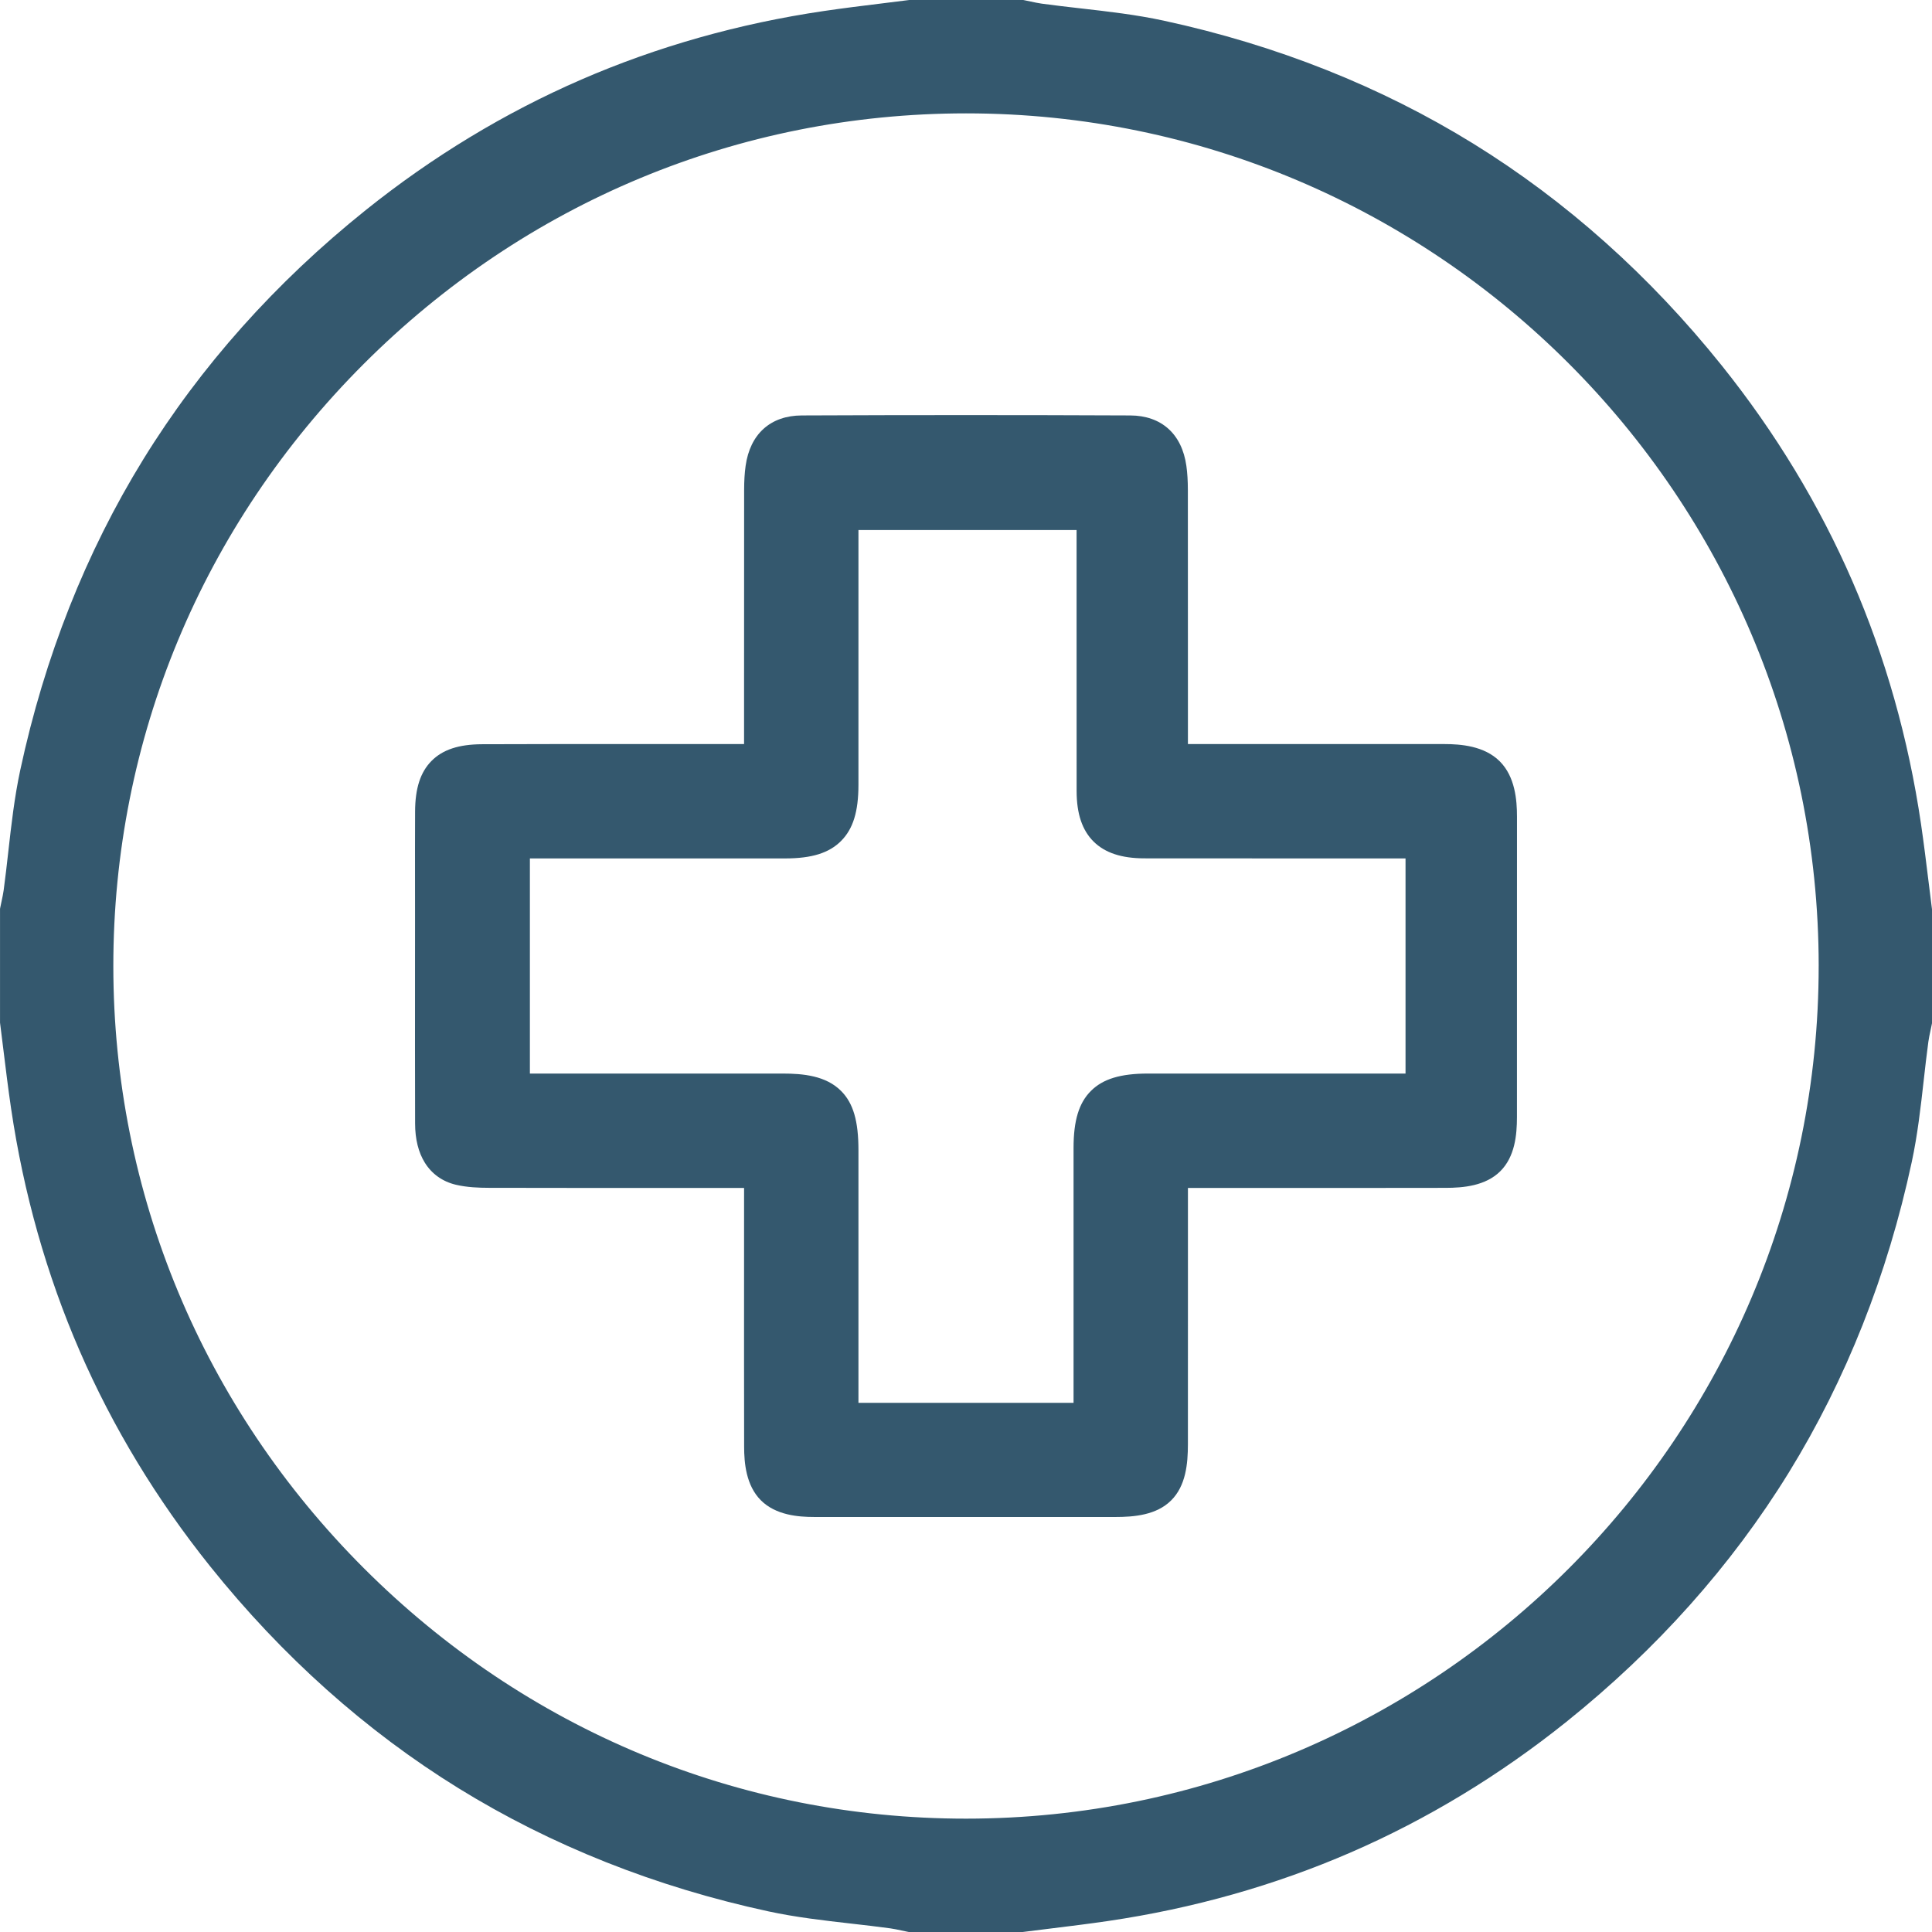
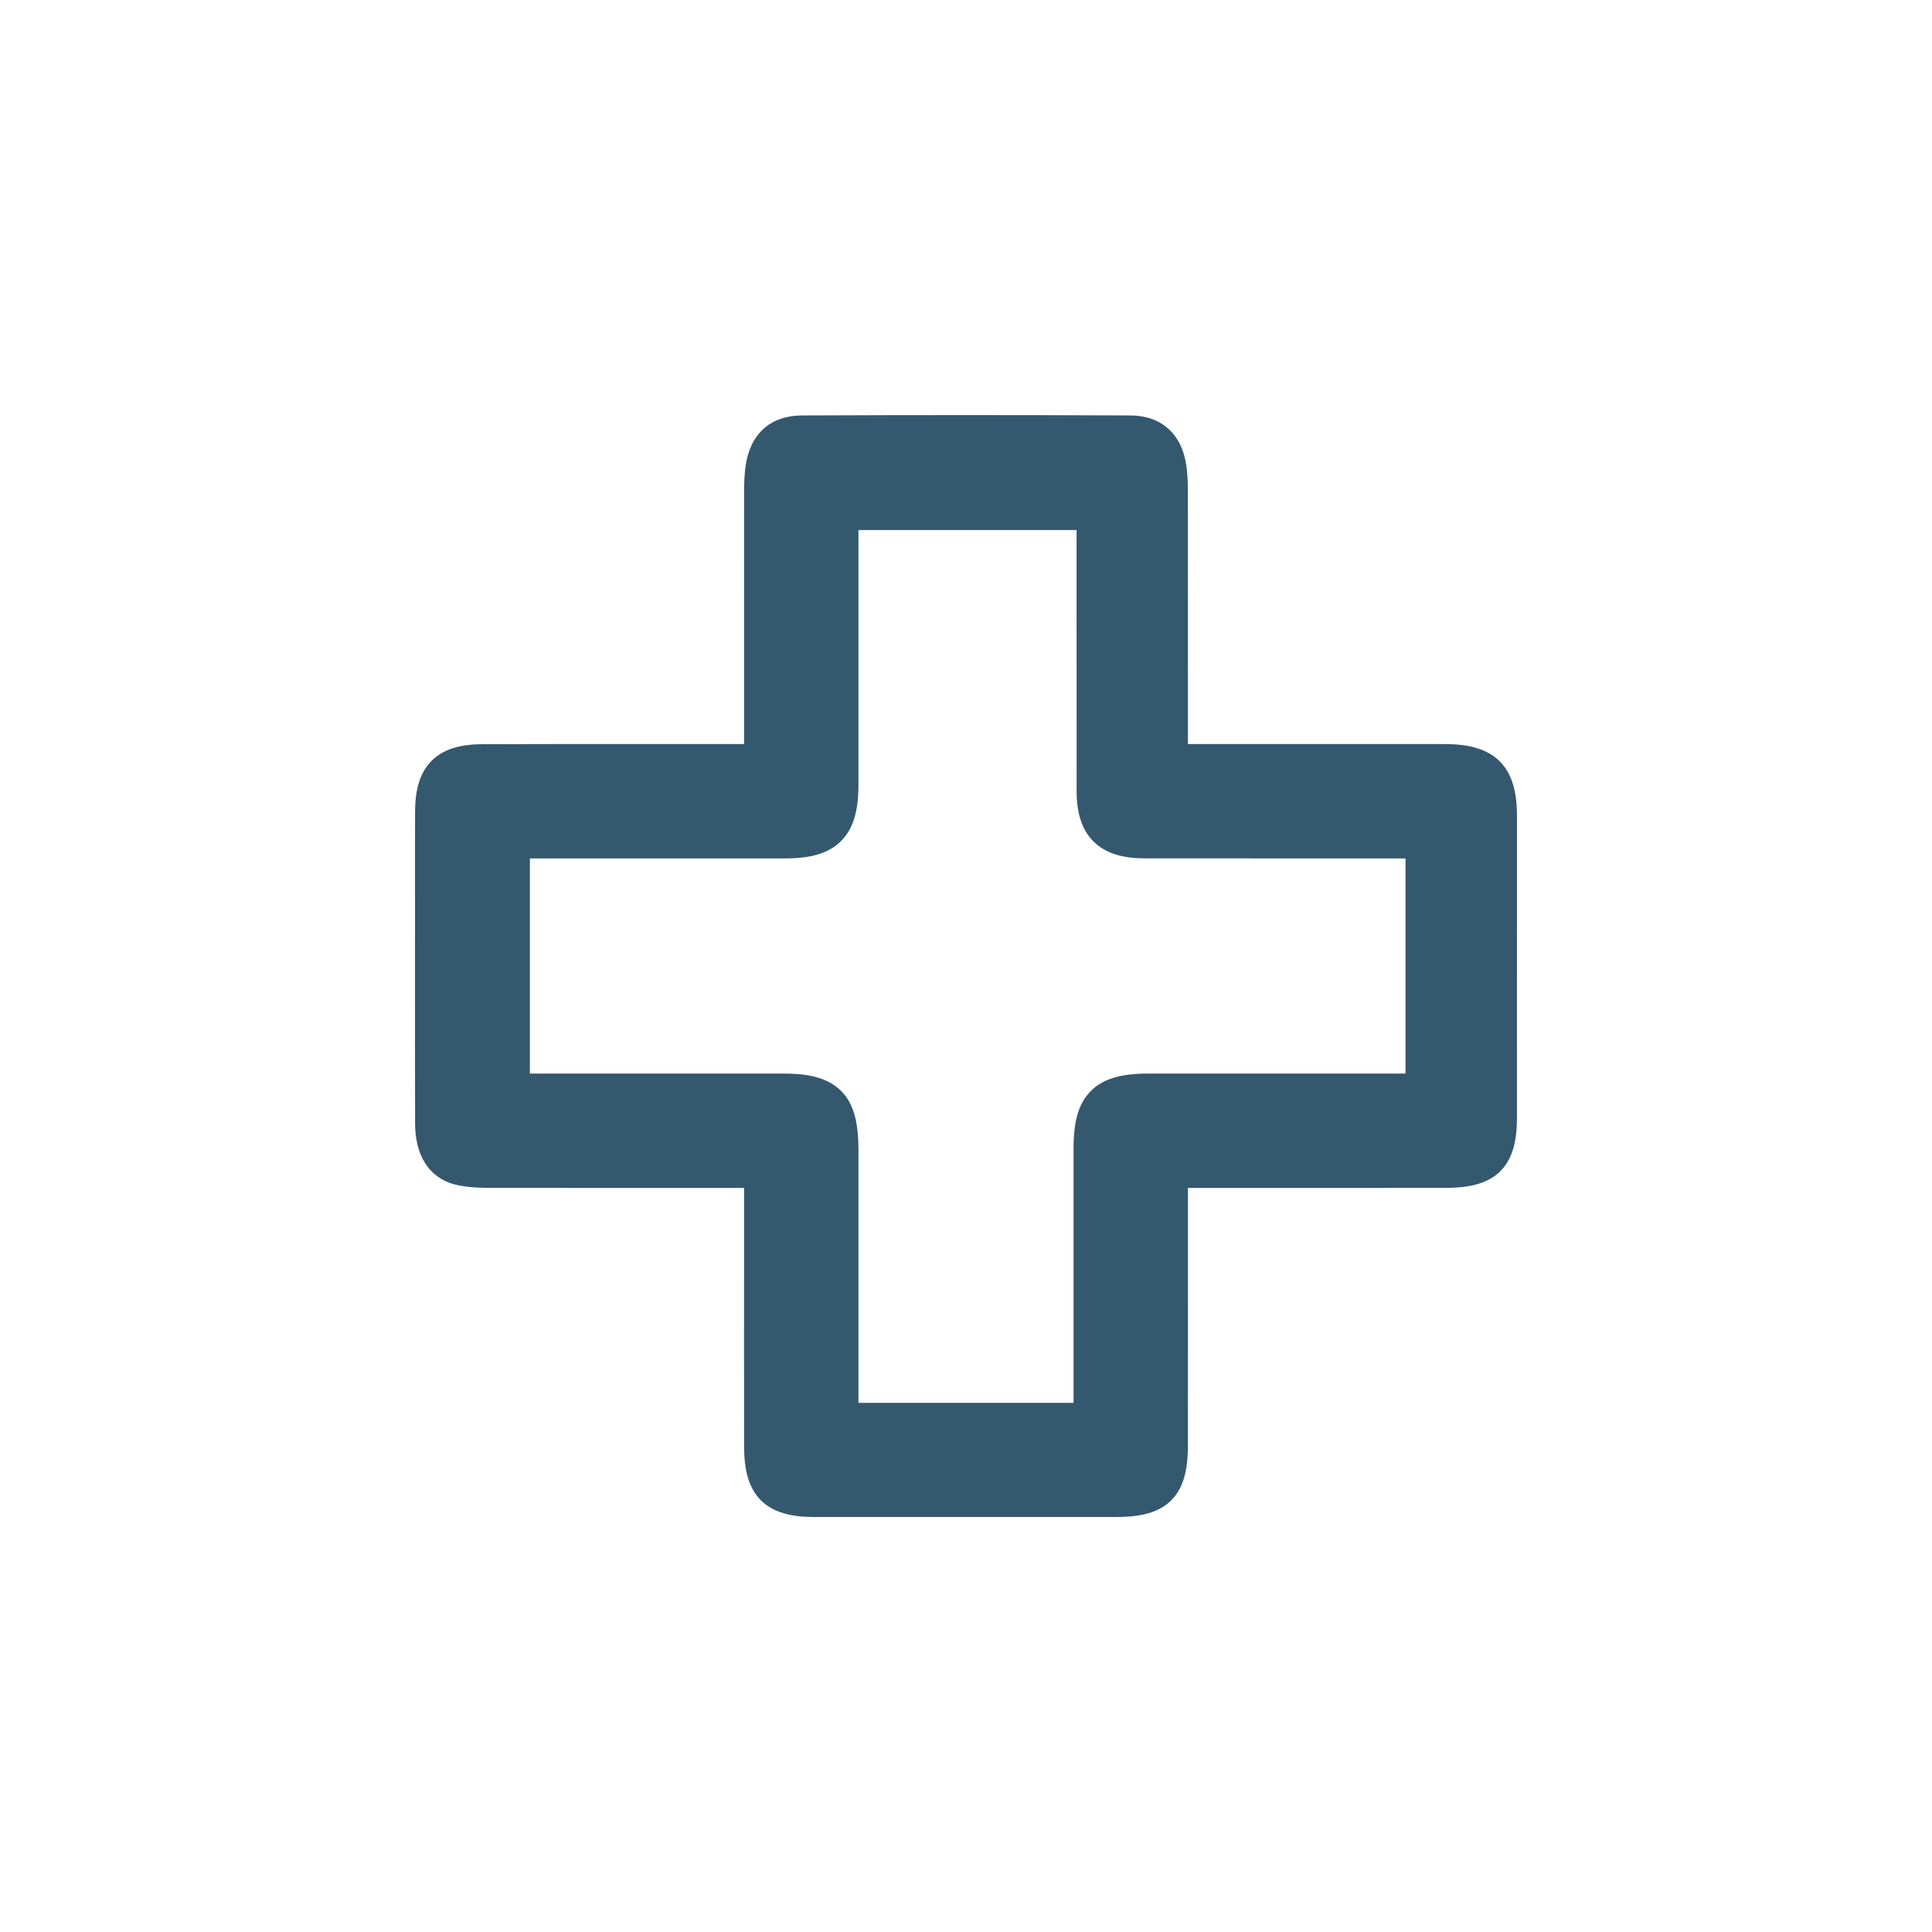
<svg xmlns="http://www.w3.org/2000/svg" data-name="Layer 1" fill="#000000" height="3088.5" preserveAspectRatio="xMidYMid meet" version="1" viewBox="0.0 -0.0 3088.5 3088.5" width="3088.5" zoomAndPan="magnify">
  <g id="change1_1">
-     <path d="M3088.3,1452.06c-1.81-14.11-3.57-28.5-5.28-42.42-3.72-30.31-7.57-61.65-12.11-92.51-20.01-135.93-56.91-266.47-109.66-387.99-52.91-121.88-123.15-237.85-208.76-344.7-115.2-143.77-248.84-263.13-397.22-354.78-148.13-91.49-314.66-157.65-494.96-196.64-43.95-9.5-88.96-14.63-132.48-19.59-20.55-2.34-41.8-4.76-62.46-7.6-5.66-.78-11.55-2.04-17.78-3.38-3.06-.66-6.23-1.34-9.45-1.98l-2.4-.48h-182.08l-1.58,.2c-14.11,1.81-28.49,3.57-42.41,5.28-30.32,3.72-61.67,7.57-92.54,12.12-135.94,20.01-266.48,56.9-387.98,109.65-121.89,52.91-237.86,123.15-344.68,208.77-144.15,115.54-263.77,249.61-355.54,398.51-91.57,148.58-157.7,315.65-196.56,496.56-9.3,43.29-14.29,87.61-19.12,130.48-2.28,20.27-4.64,41.23-7.41,61.6-.77,5.65-2.03,11.54-3.37,17.77-.66,3.06-1.34,6.23-1.97,9.45l-.47,2.4v182.08l.2,1.58c1.8,14.1,3.57,28.48,5.27,42.39,3.72,30.32,7.57,61.67,12.11,92.55,20.01,135.92,56.9,266.46,109.66,387.99,52.91,121.87,123.15,237.85,208.76,344.69,115.19,143.77,248.84,263.13,397.22,354.78,148.13,91.49,314.66,157.65,494.96,196.64,43.95,9.5,88.96,14.63,132.48,19.59,20.55,2.34,41.8,4.76,62.46,7.6,5.66,.78,11.55,2.04,17.79,3.38,3.06,.66,6.23,1.34,9.45,1.98l2.4,.48h182.08l1.58-.2c14.11-1.81,28.5-3.57,42.42-5.28,30.31-3.72,61.66-7.57,92.53-12.11,135.94-20.01,266.48-56.9,387.98-109.65,121.89-52.91,237.86-123.15,344.68-208.77,144.15-115.54,263.78-249.62,355.54-398.51,91.57-148.58,157.71-315.65,196.56-496.56,9.3-43.29,14.29-87.61,19.11-130.48,2.28-20.27,4.64-41.23,7.41-61.6,.77-5.64,2.03-11.53,3.37-17.75,.66-3.07,1.34-6.24,1.98-9.47l.47-2.4v-182.08l-.2-1.58Zm-180.96,91.92c.28,751.45-611.08,1363.03-1362.8,1363.31h-.51c-362.3,0-703.99-142.09-962.14-400.12-258.28-258.16-400.59-600.03-400.72-962.63-.13-362.49,141.97-704.35,400.14-962.61,258.17-258.26,600.05-400.57,962.68-400.7h.5c751.23,0,1362.59,611.24,1362.87,1362.75Z" fill="#34586e" />
-   </g>
+     </g>
  <g id="change1_2">
    <path d="M2425.05,1305.29c0-26.1-2.87-63.65-27.6-88.3-24.71-24.64-62.37-27.51-88.55-27.52-93.78-.05-189.13-.03-281.34-.01-38.73,0-77.46,.02-116.2,.02h-12.35v-97.72c.02-100.99,.03-205.42-.09-308.14-.02-15.02-.77-27.37-2.38-38.85-7.14-51.02-39.82-80.41-89.66-80.63-174.26-.76-350.99-.76-525.28,0-49.85,.22-82.53,29.6-89.67,80.62-1.61,11.49-2.36,23.83-2.38,38.85-.11,102.66-.1,207.04-.09,307.98v97.89s-18.27,0-18.27,0c-38.56,0-77.14-.02-115.71-.04-93.36-.06-189.9-.12-284.88,.29-37.33,.16-63.05,8.69-80.92,26.83-17.68,17.94-25.98,43.65-26.14,80.92-.17,39.57-.13,79.76-.1,118.63,.02,16.85,.03,33.71,.03,50.57,0,30.9-.02,61.8-.04,92.7-.04,77.56-.09,157.76,.13,236.66,.07,25.06,5.3,46.12,15.54,62.59,11.26,18.12,28.48,30.34,49.79,35.34,18.04,4.24,36.78,4.85,52.73,4.89,101.17,.24,204.01,.21,303.47,.19,30.38,0,60.76-.02,91.15-.02h13.23v13.36c0,38.82-.02,77.63-.03,116.45-.04,93.11-.07,189.38,.11,284.08,.05,25.25,2.88,61.59,26.8,85.5,23.88,23.87,60.07,26.64,85.21,26.65,47.76,.02,95.95,.03,143.88,.03,41.84,0,83.49,0,124.49,0,70.74,0,141.48-.01,212.22,0h.1c31.28,0,66.41-3.16,89.89-26.48,23.6-23.44,26.81-58.58,26.84-89.87,.08-93.63,.07-188.82,.05-280.87,0-38.89-.01-77.78-.01-116.67v-12.17h14.42c38.77,0,77.55,0,116.32,.02,92.17,.03,187.49,.05,281.24-.13,28.24-.05,63.67-3.12,87.26-26.49,23.65-23.43,26.7-58.55,26.72-86.53,.09-147.88,.07-298.23,.06-443.63v-36.97Zm-708.87,937.29h-343.86v-123.26c0-93.51,0-187.02,0-280.53,0-46.72-8.22-74.99-27.5-94.55-24.37-24.71-61.08-28.05-93.77-28.05-100.84,0-201.68,0-303.29,0h-100.67s0-343.89,0-343.89h7.58c39.07,0,78.14,0,117.21,.01,92.81,.01,188.79,.03,283.19-.02,42.69-.02,70.3-8.65,89.52-27.96,19.17-19.27,27.72-46.94,27.73-89.73,.02-101.54,.02-203.08,.01-305.46v-101.85s348.7,0,348.7,0v5.16c0,39.56,0,79.13-.01,118.69-.01,96.22-.03,195.71,.07,293.58,.04,36.17,8.9,62.53,27.1,80.59,18.15,18.01,44.66,26.8,81.03,26.85,96.39,.15,194.38,.15,289.15,.14,39.07,0,78.13,0,117.2,0h11.31v343.89h-127.9c-94.59-.02-189.18-.02-283.77,0-43.91,.01-72.05,8.57-91.25,27.75-19.21,19.18-27.77,47.29-27.78,91.14,0,92.33,0,184.66,0,276.99v130.5Z" fill="#34586e" />
  </g>
</svg>